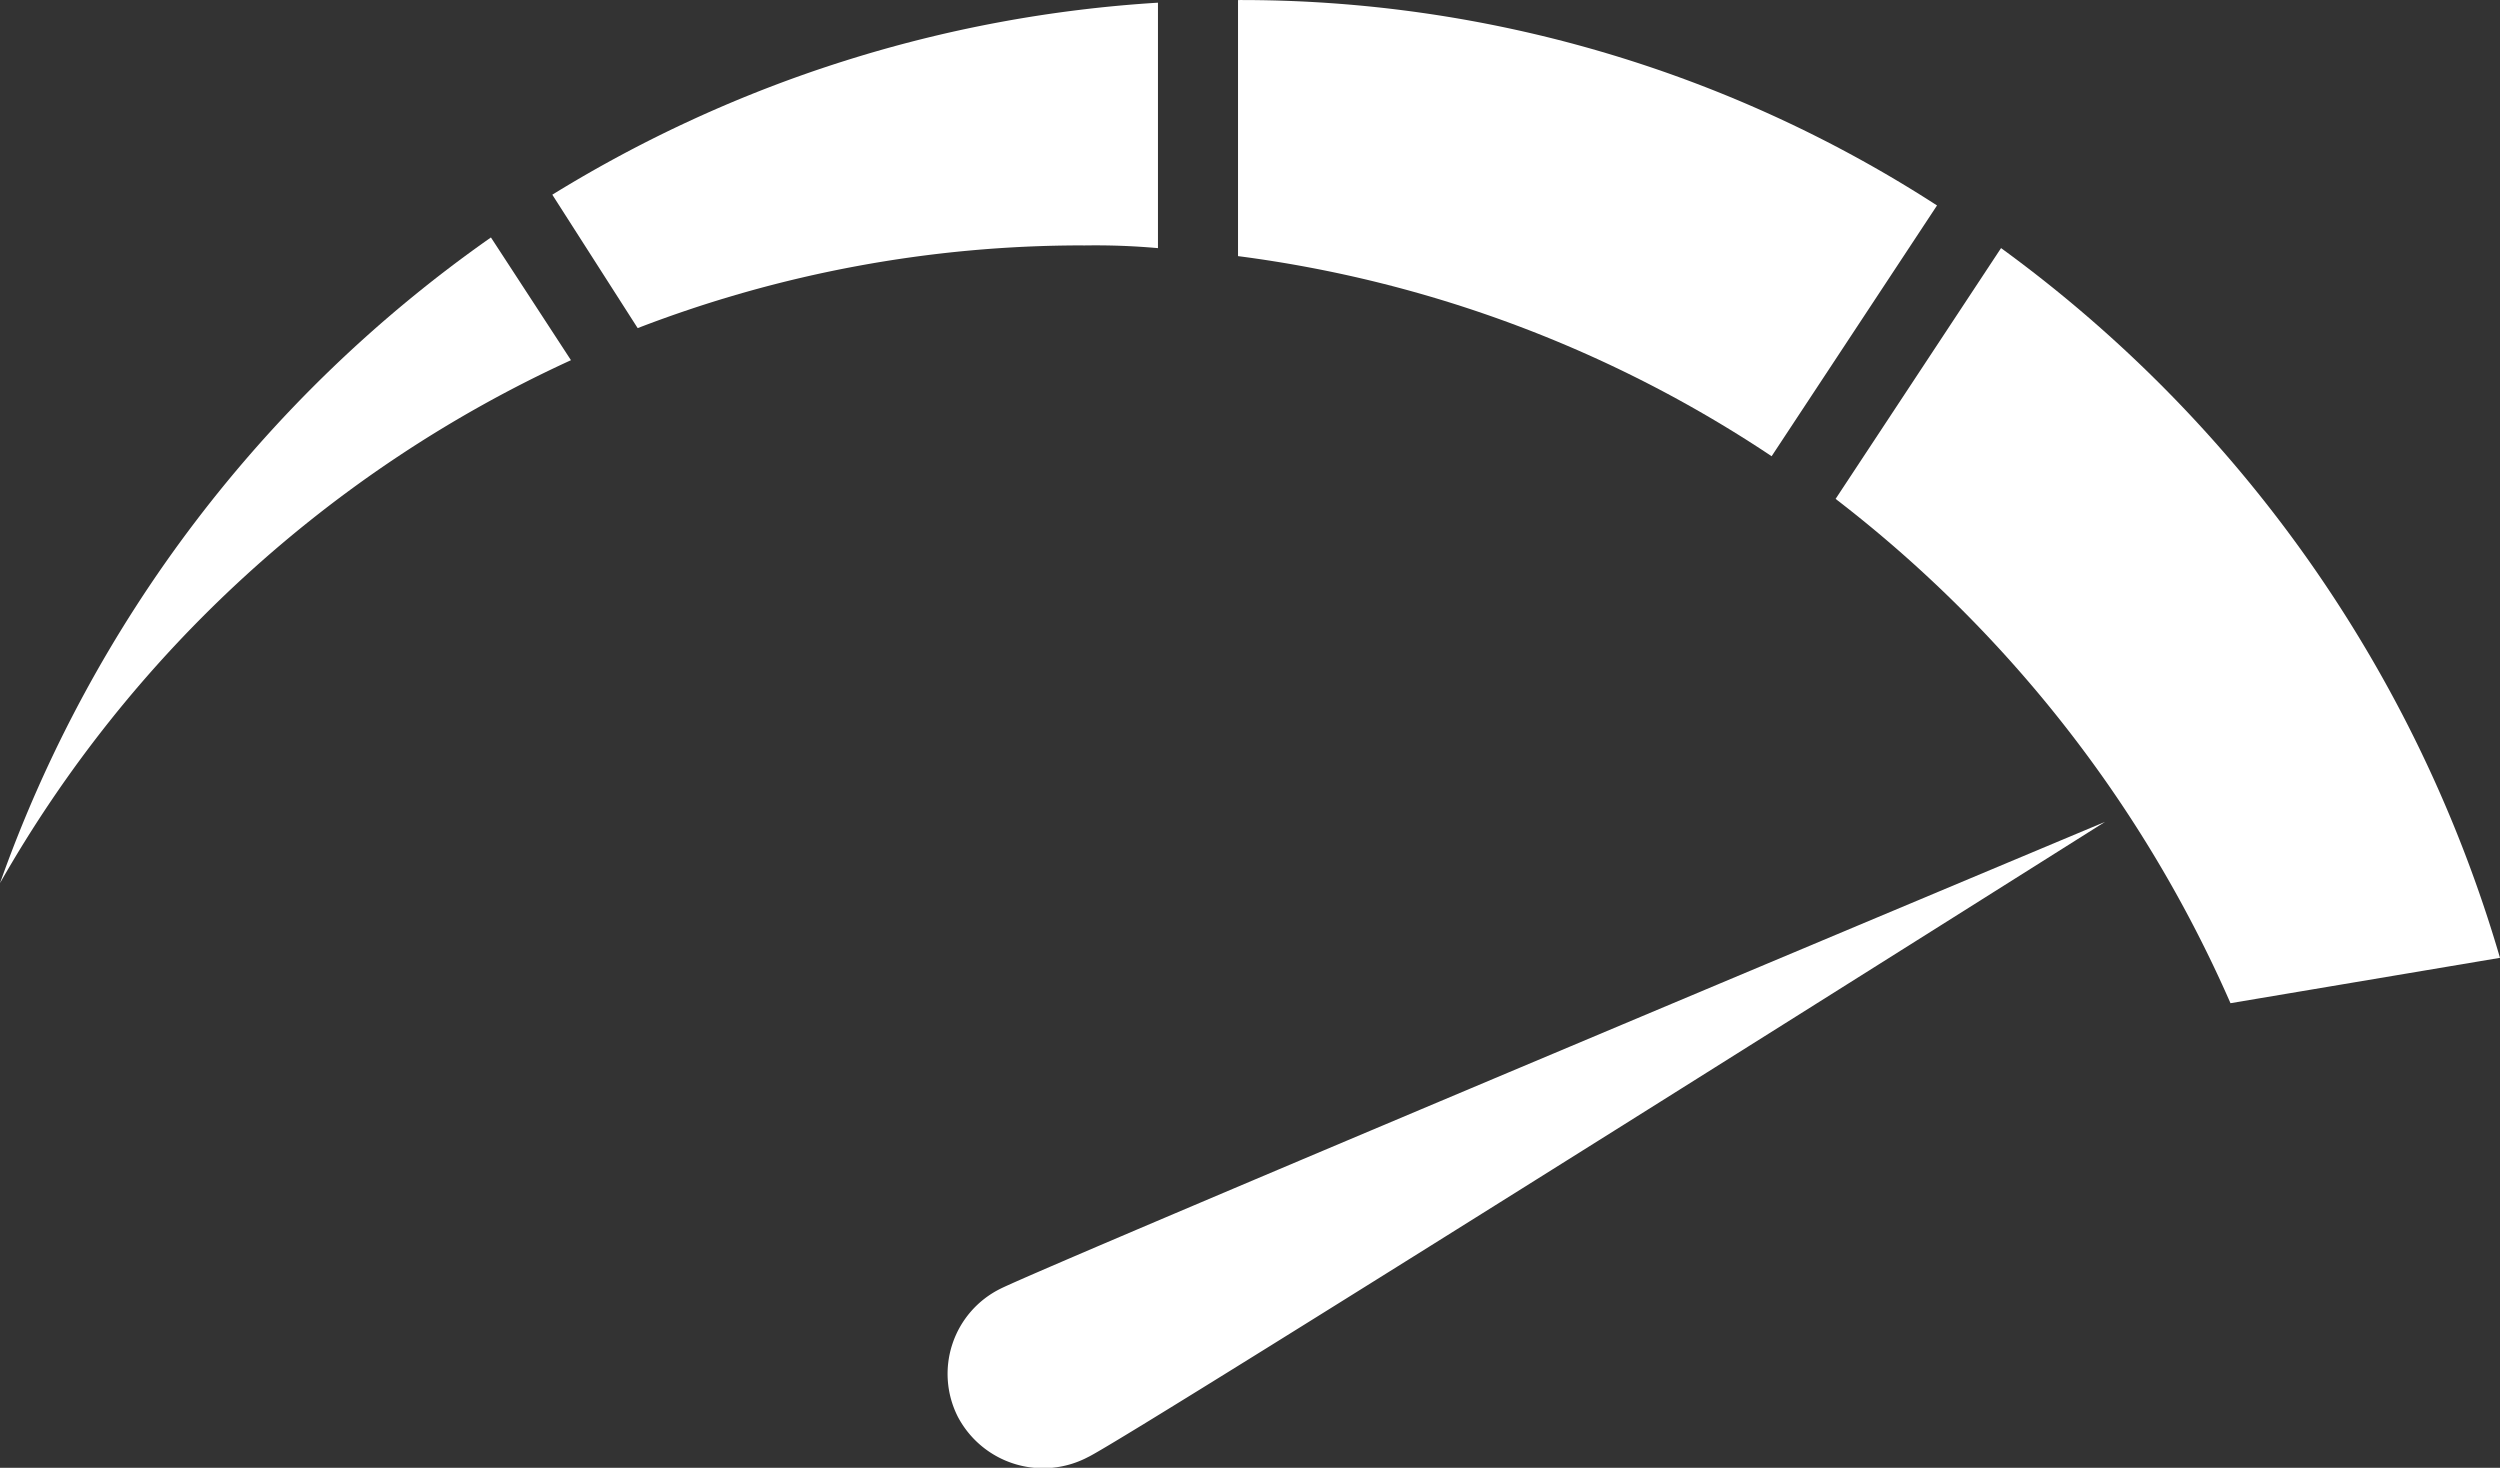
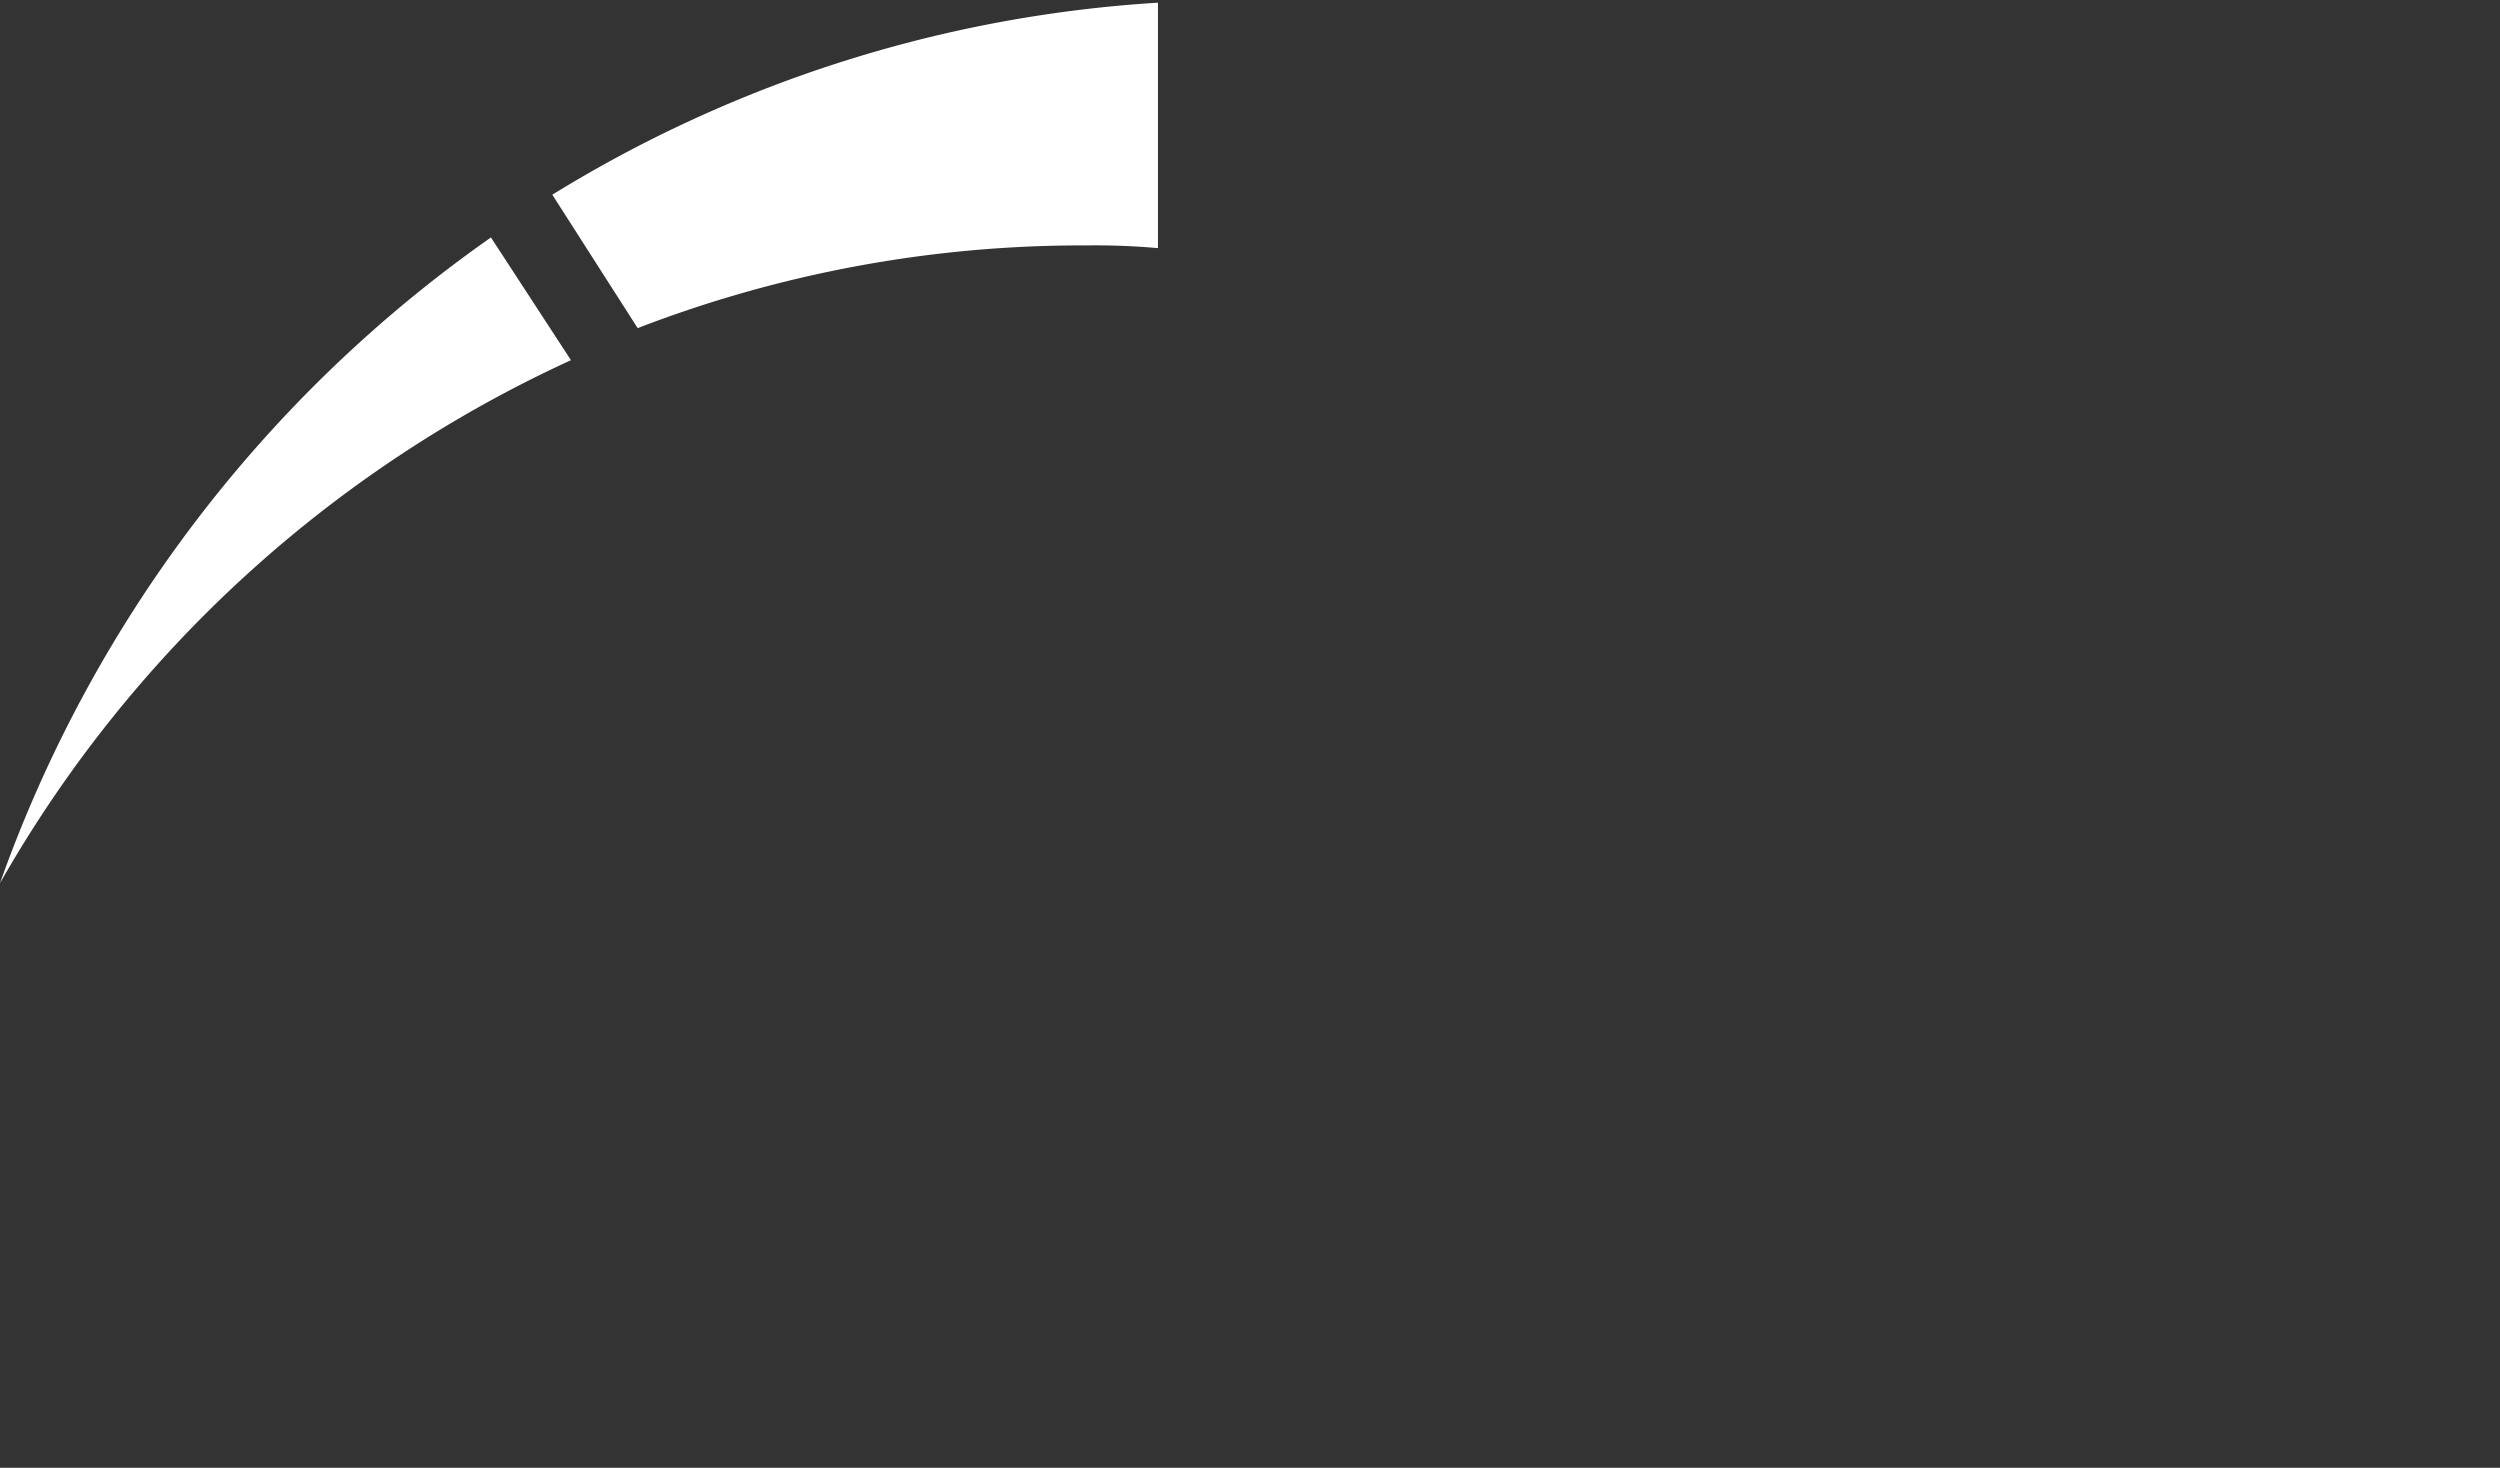
<svg xmlns="http://www.w3.org/2000/svg" width="127.593" height="74.913" viewBox="0 0 127.593 74.913">
  <rect x="0" y="0" width="127.593" height="74.913" fill="#333333" stroke="none" />
  <g transform="translate(-43.2 -266.398)">
-     <path d="M476.505,668.407a4.915,4.915,0,0,1-6.673-2.043,4.847,4.847,0,0,1,2.179-6.536C474.463,658.6,528.386,636,528.386,636s-49.43,31.183-51.881,32.409Z" transform="translate(-377.747 -327.659)" fill="#fff" />
-     <path d="M627.233,289.684l8.442-12.8A65.389,65.389,0,0,0,600,266.4V279.47a63.809,63.809,0,0,1,27.234,10.213Z" transform="translate(-493.615 0)" fill="#fff" />
-     <path d="M888.955,416.538l13.753-2.315A68.544,68.544,0,0,0,877.244,378L868.8,390.8a65.712,65.712,0,0,1,20.153,25.736Z" transform="translate(-731.916 -98.94)" fill="#fff" />
    <path d="M72.341,379.465,68.256,373.2A67.973,67.973,0,0,0,43.2,406.154a64.344,64.344,0,0,1,29.141-26.69Z" transform="translate(0 -94.683)" fill="#fff" />
    <path d="M318.7,279.991a35.708,35.708,0,0,1,3.813.136V267.6a66.673,66.673,0,0,0-30.911,9.8l4.357,6.809a63.052,63.052,0,0,1,22.741-4.221Z" transform="translate(-220.214 -1.065)" fill="#fff" />
  </g>
</svg>